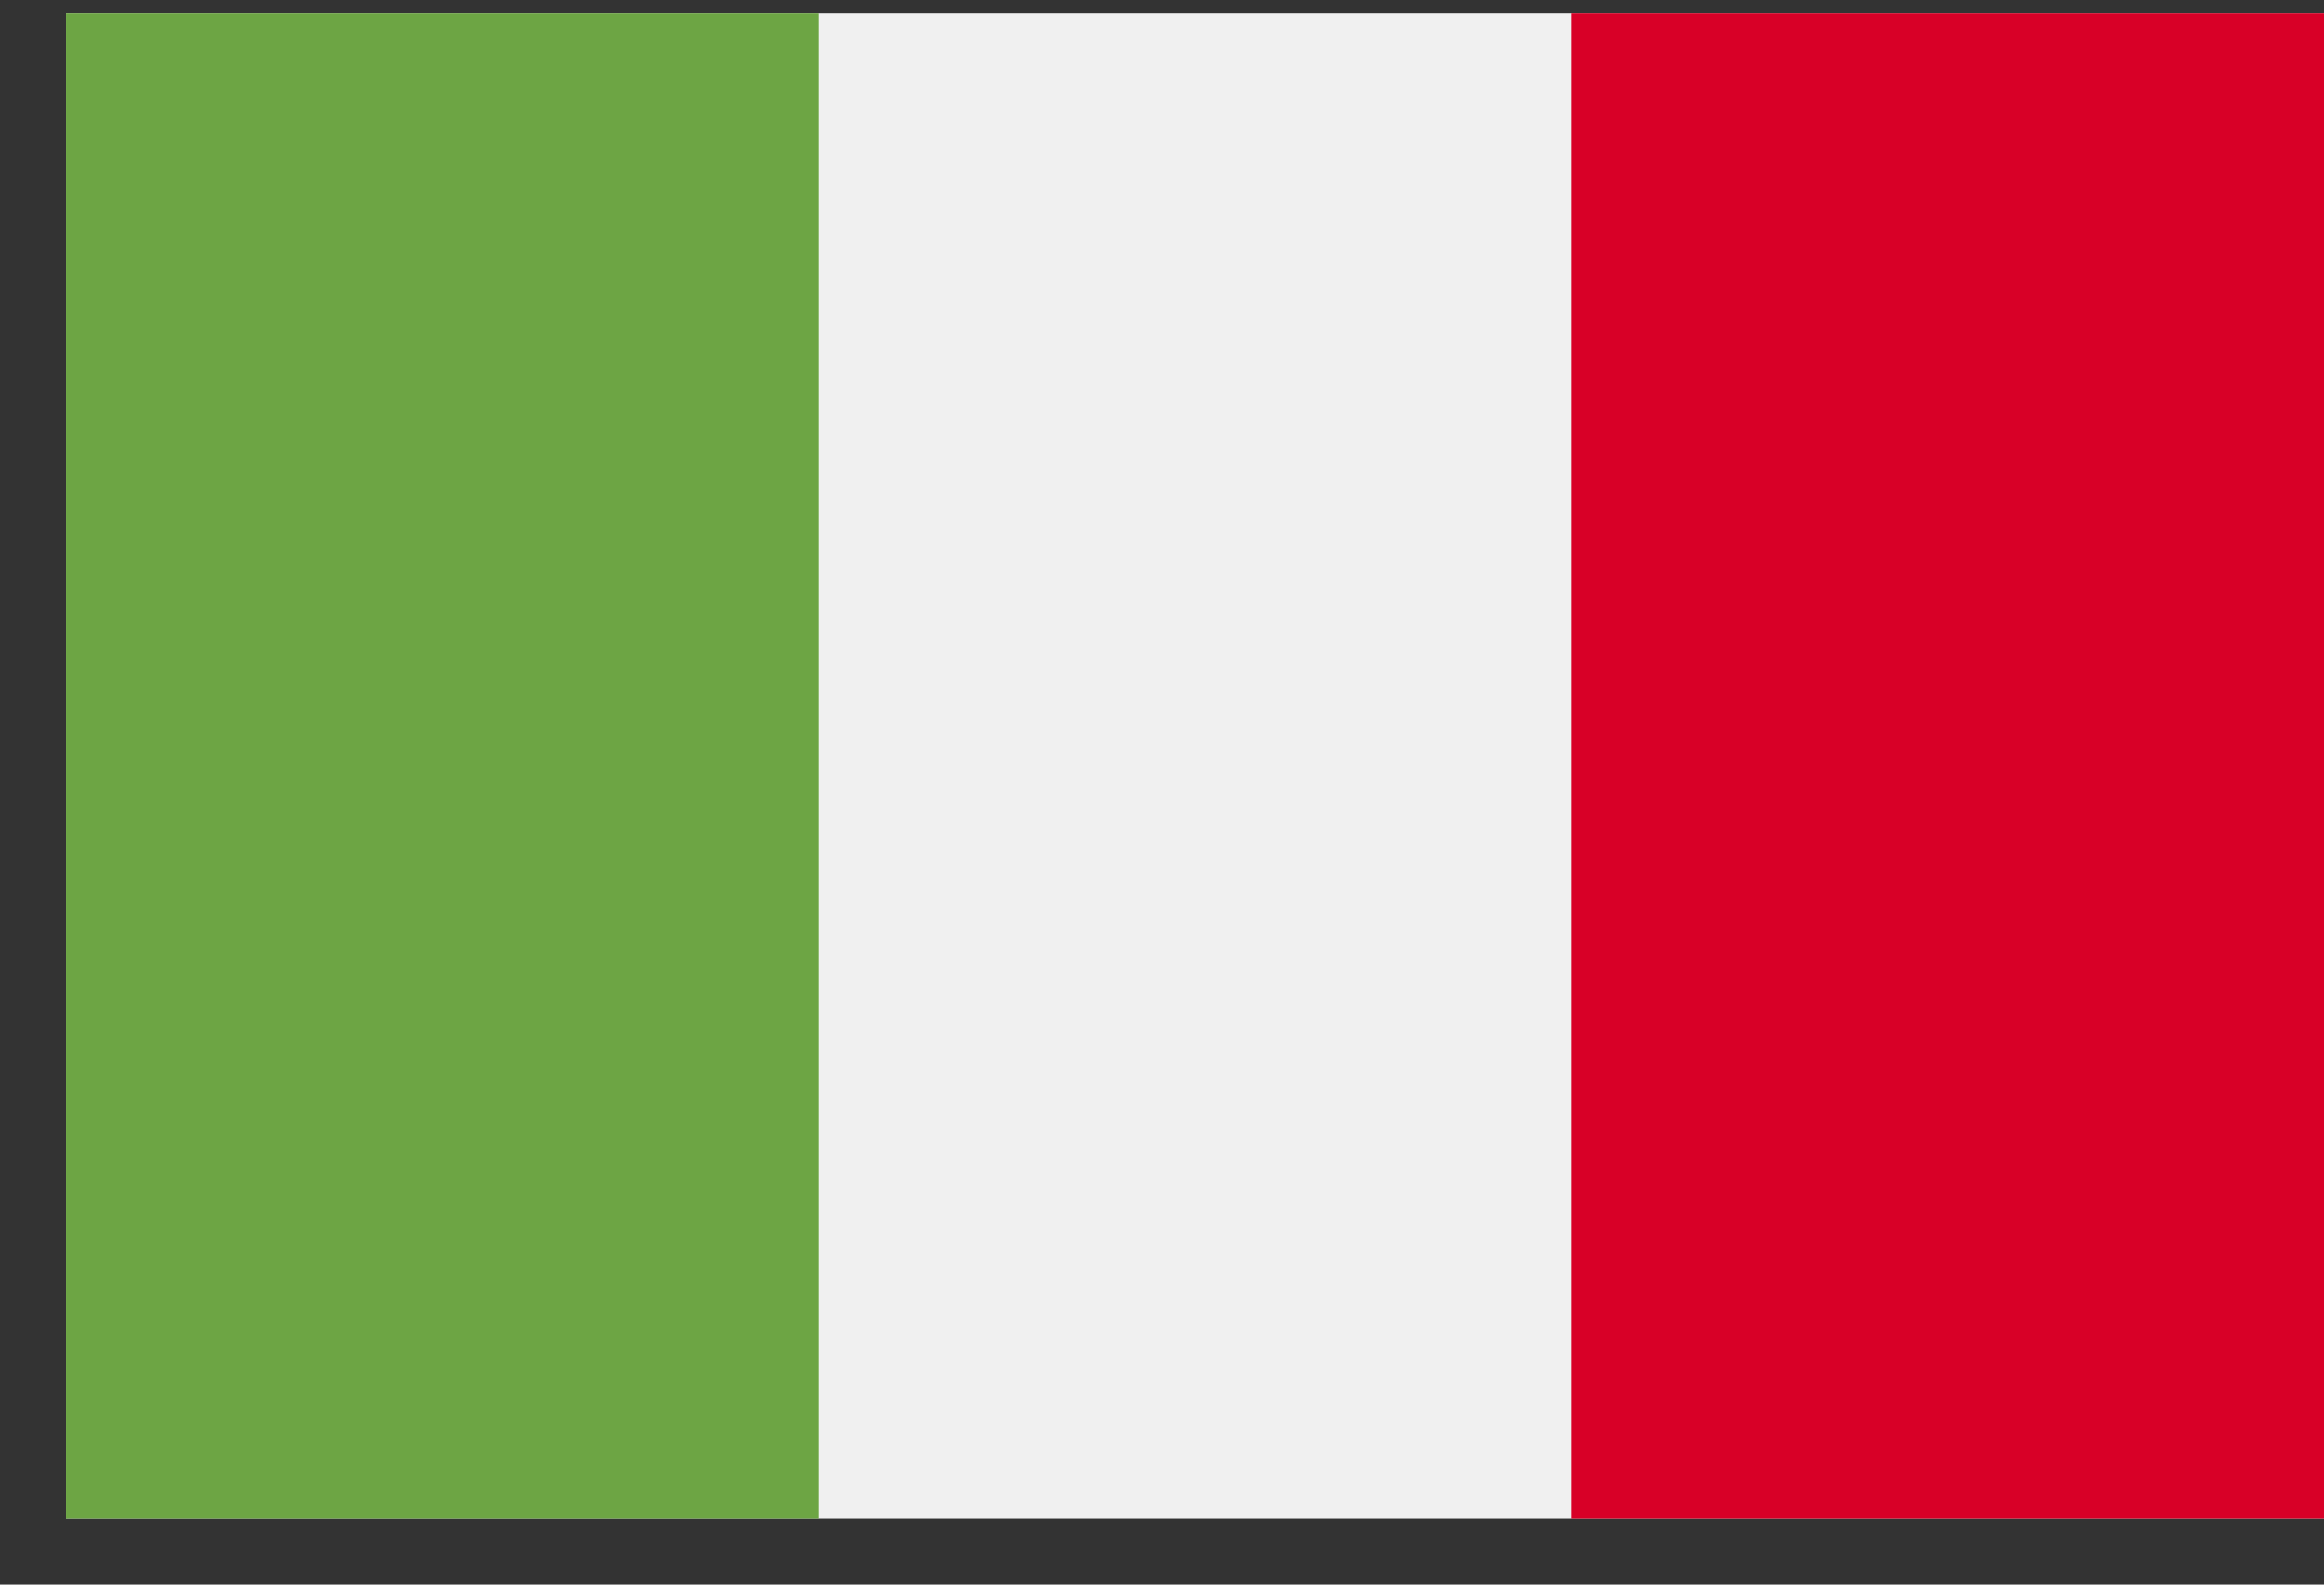
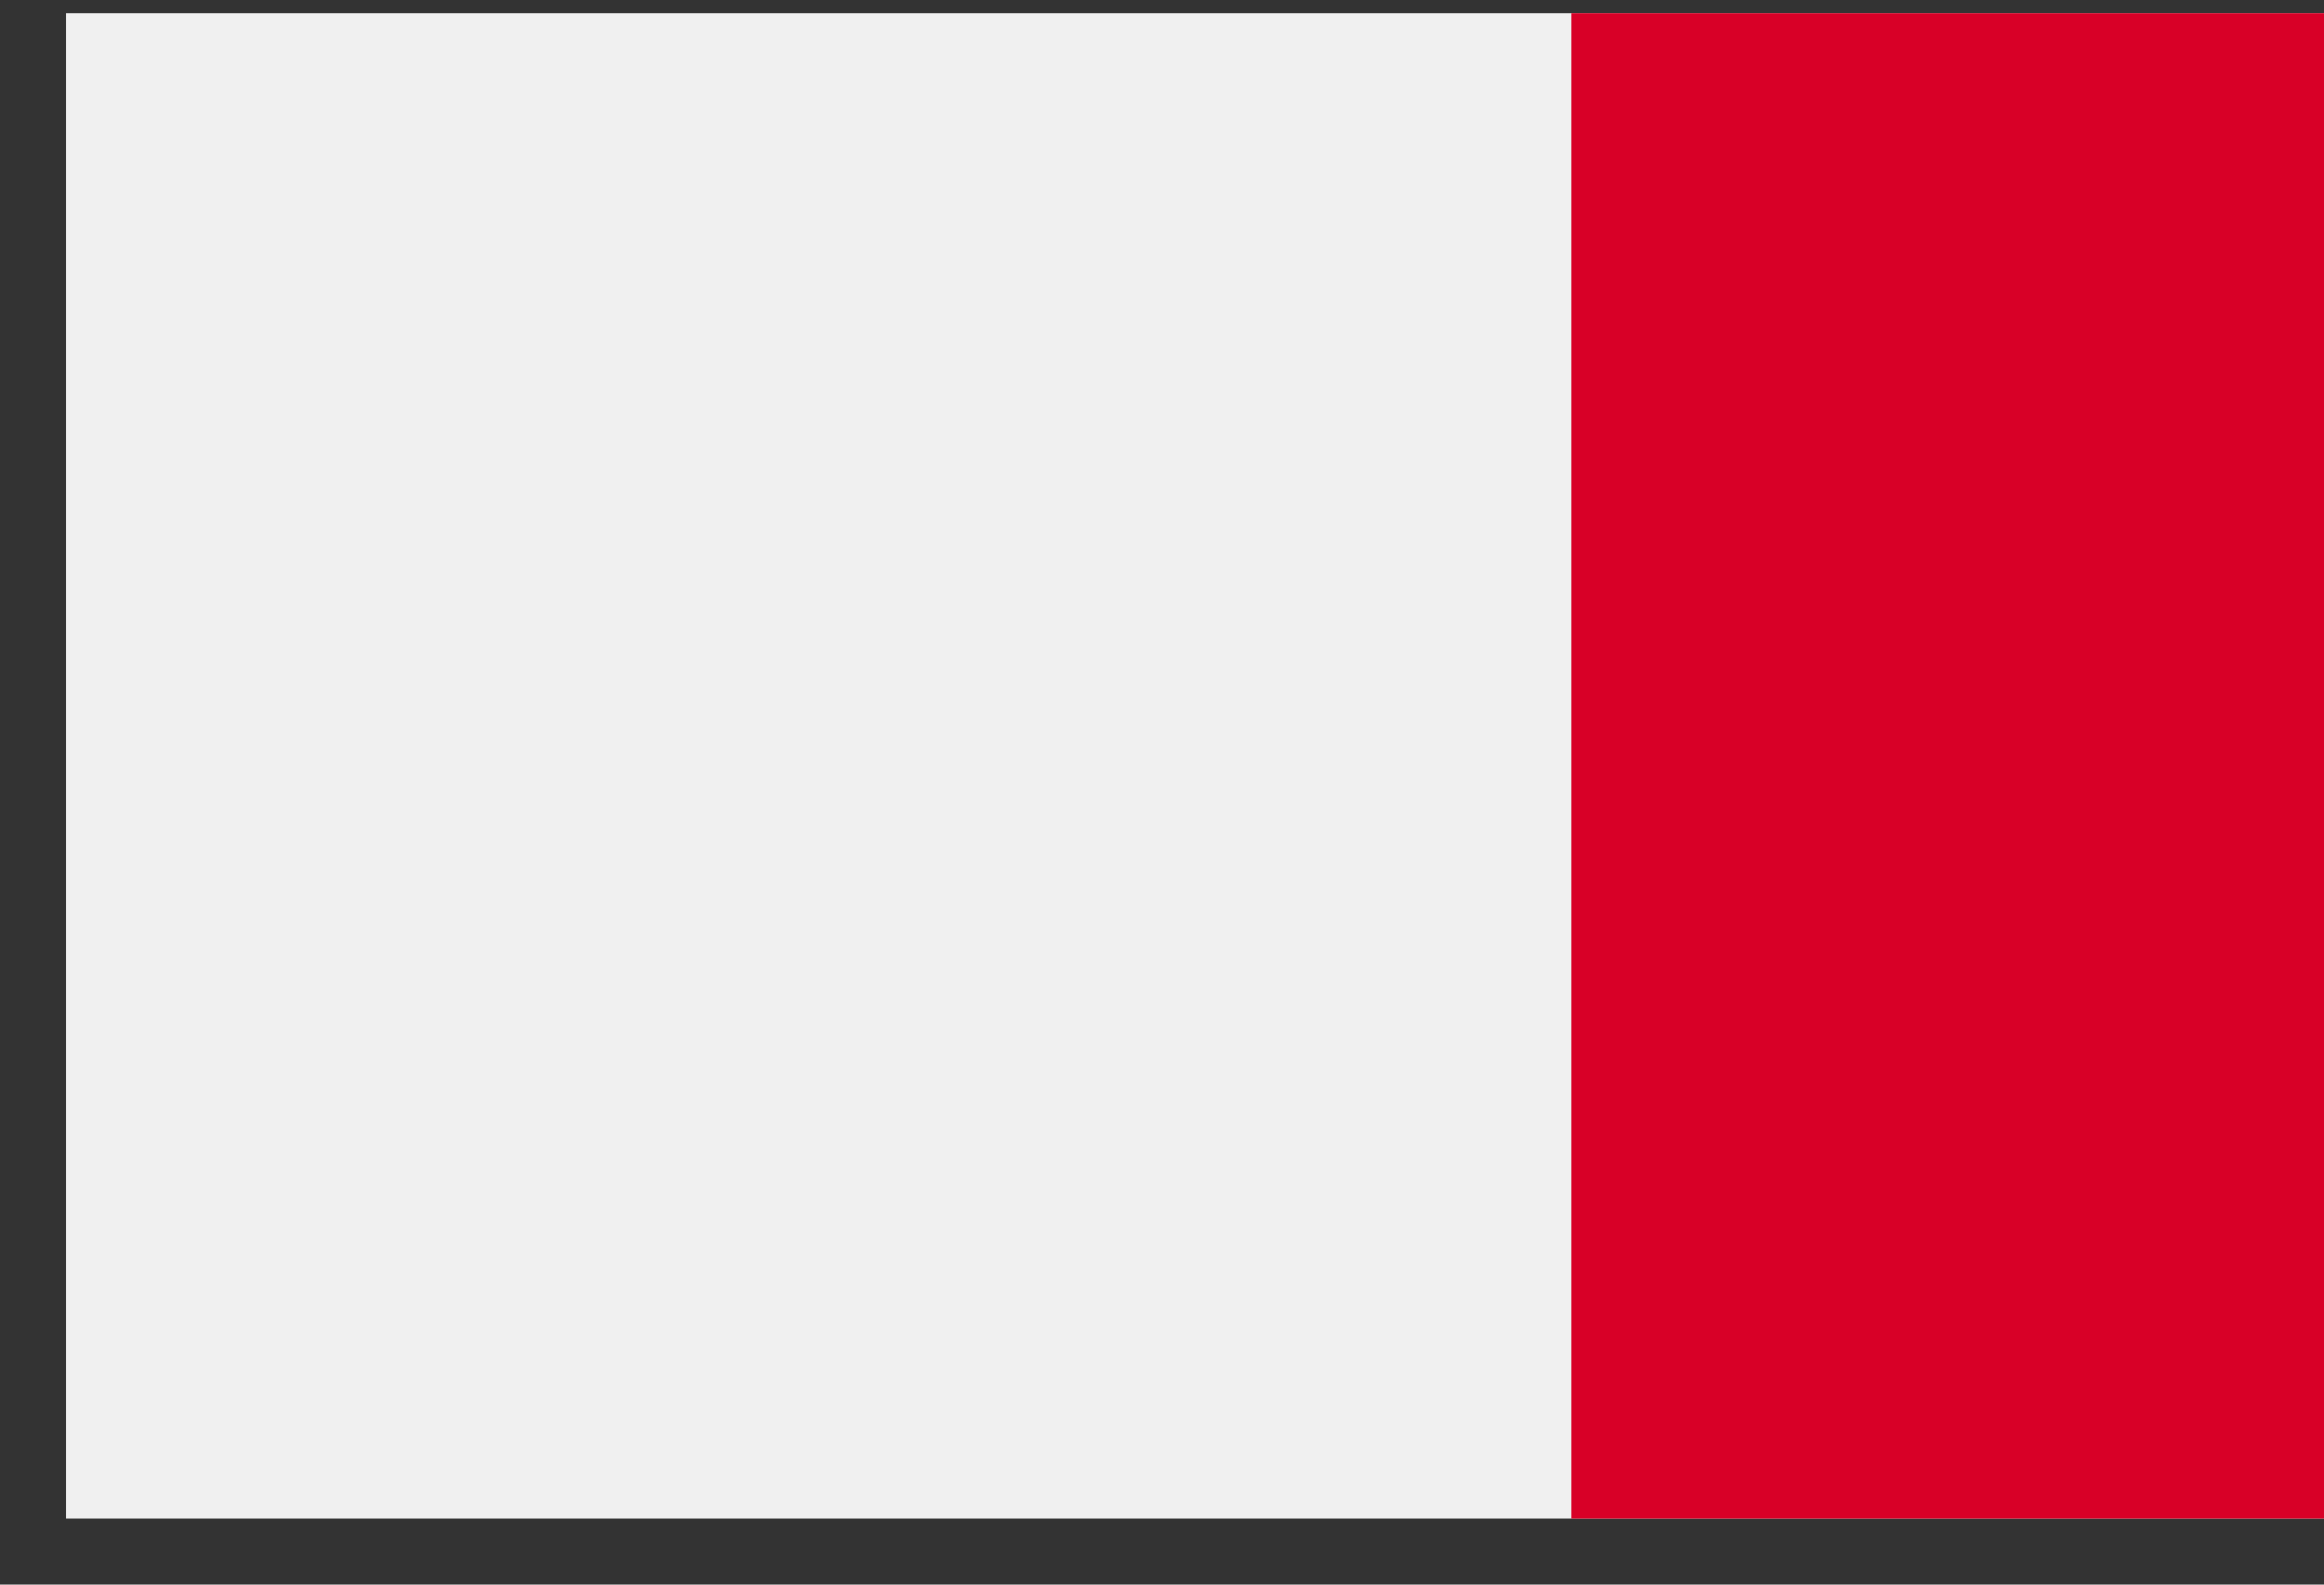
<svg xmlns="http://www.w3.org/2000/svg" width="22" height="15" viewBox="0 0 22 15" fill="none">
  <rect x="0" y="0" width="22" height="15" fill="#333333" stroke="none" />
  <g id="Group 166">
    <path id="Vector" d="M14.875 0.125H7.75H0.625V14.375H7.75H14.875H22V0.125H14.875Z" fill="#F0F0F0" />
-     <path id="Vector_2" d="M7.75 0.125H0.625V14.375H7.75V0.125Z" fill="#6DA544" />
    <path id="Vector_3" d="M22 0.125H14.875V14.375H22V0.125Z" fill="#D80027" />
  </g>
</svg>